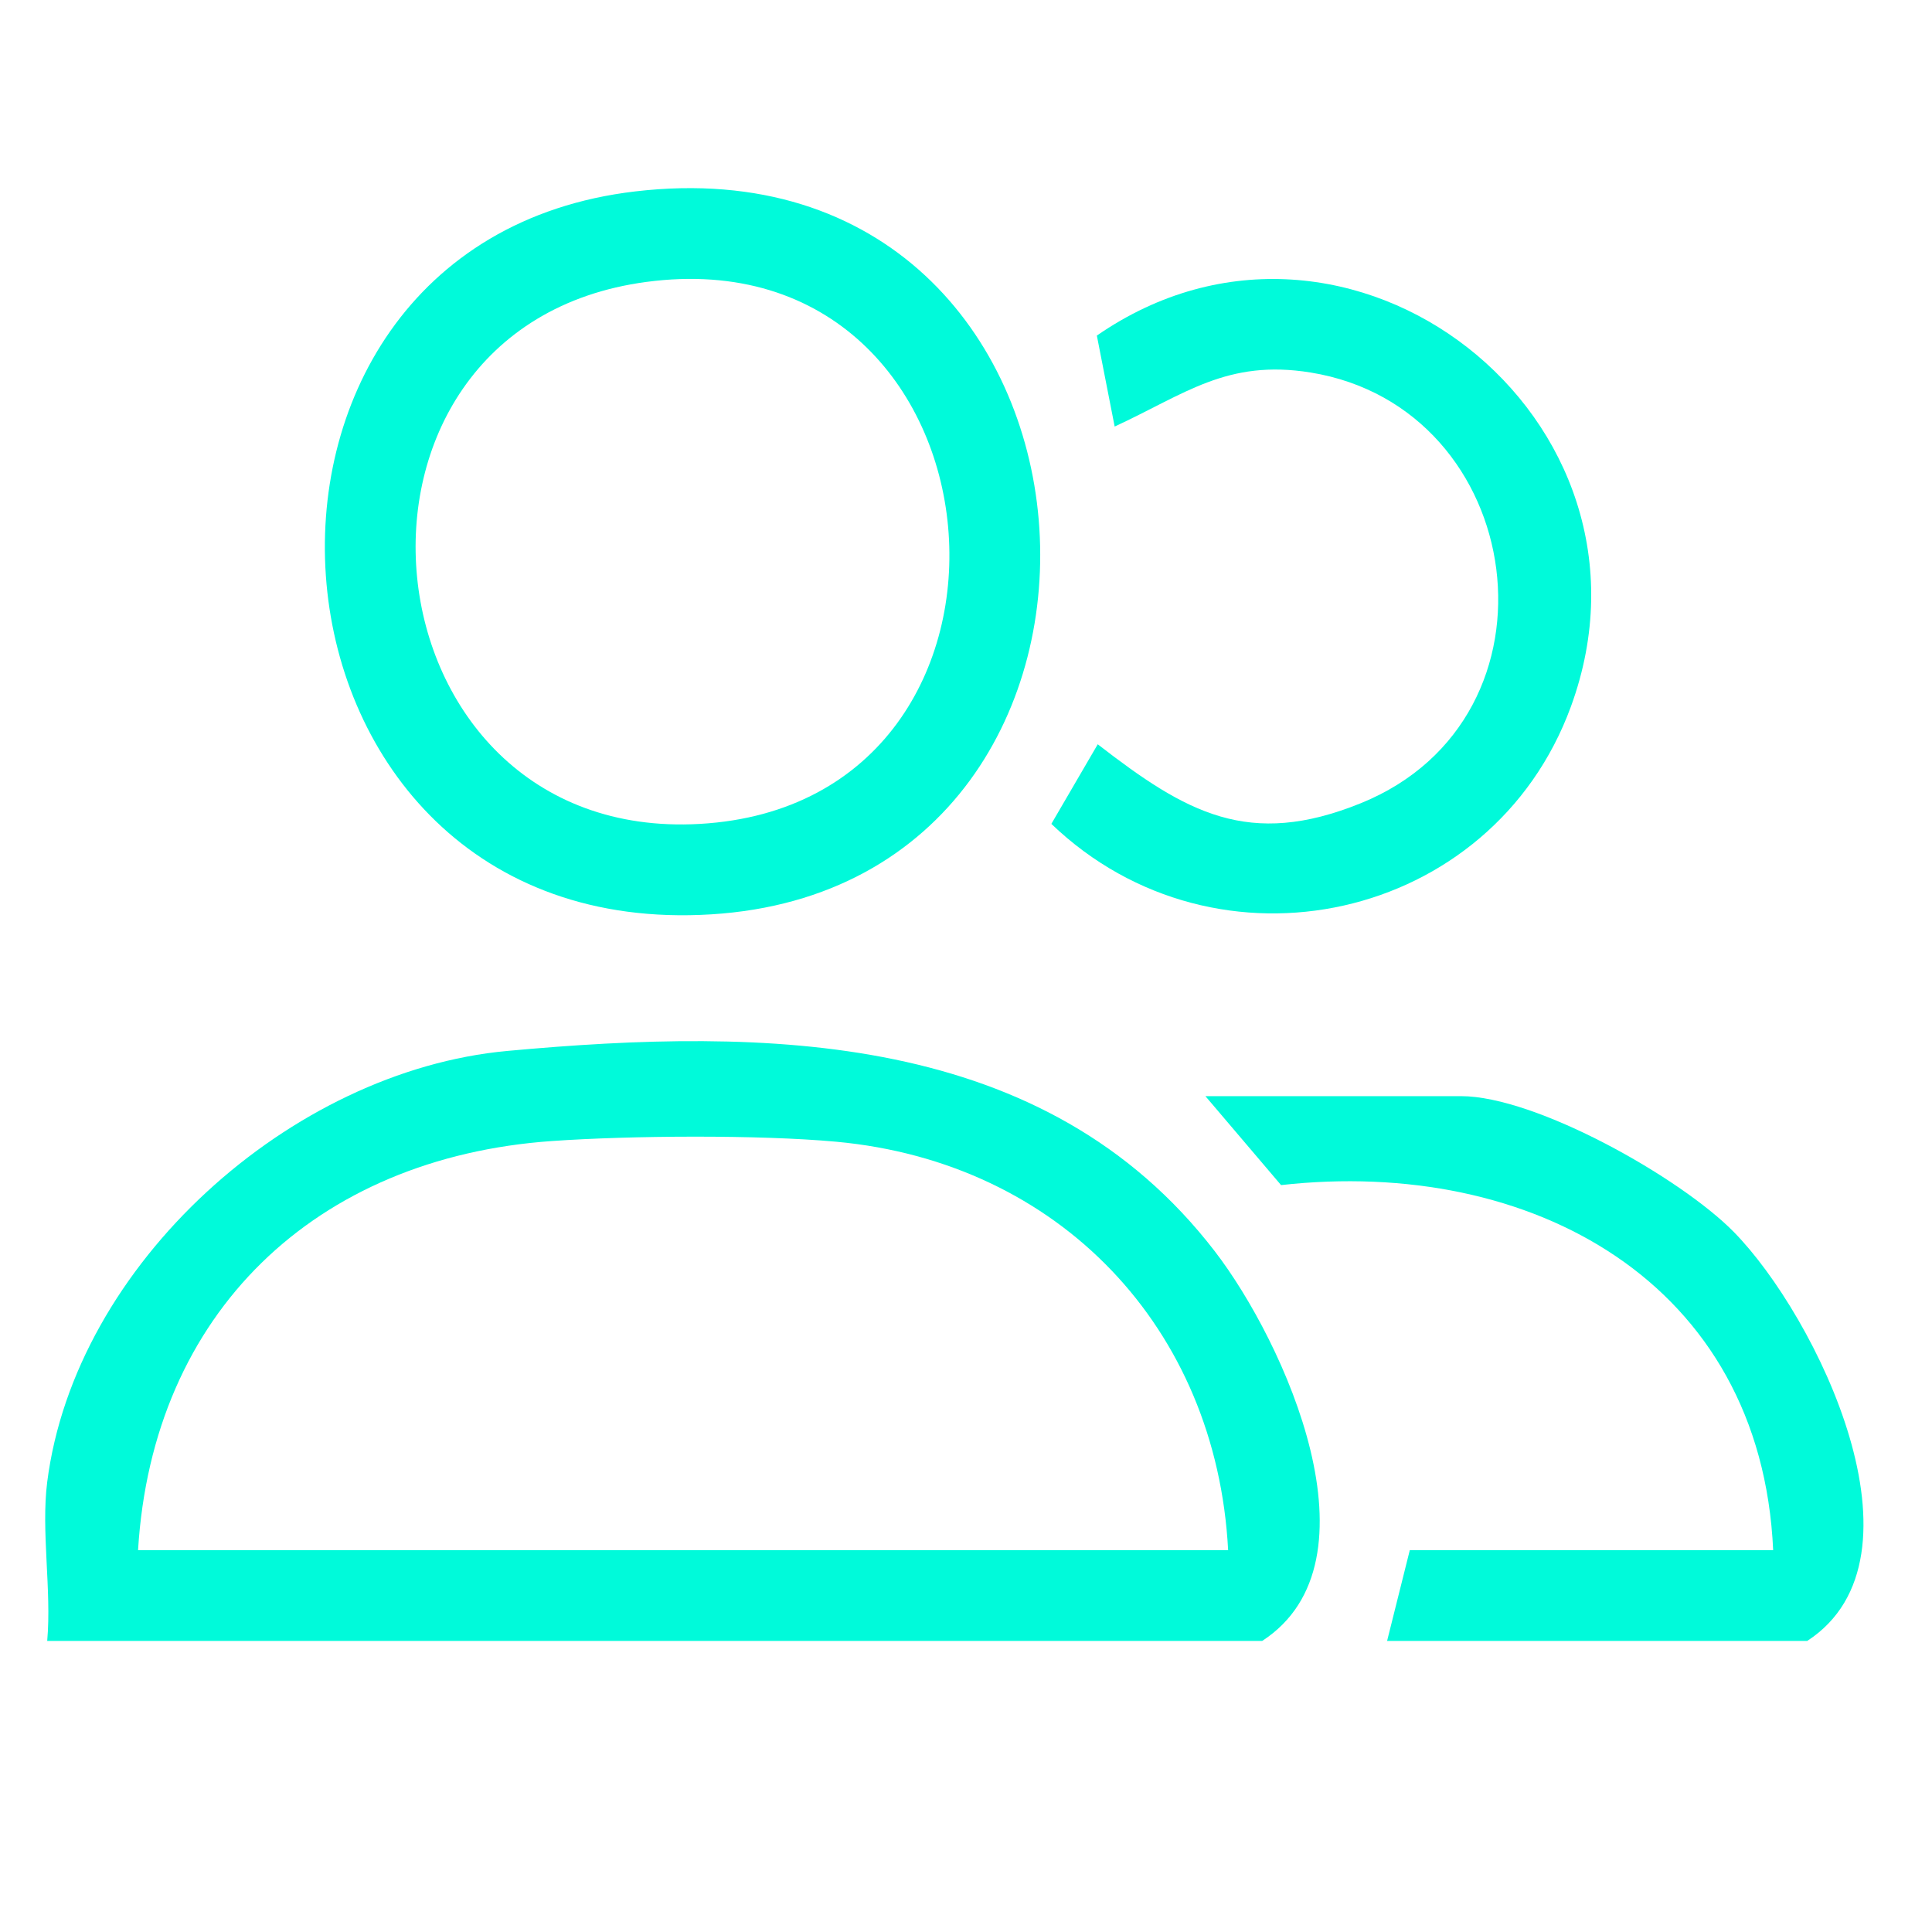
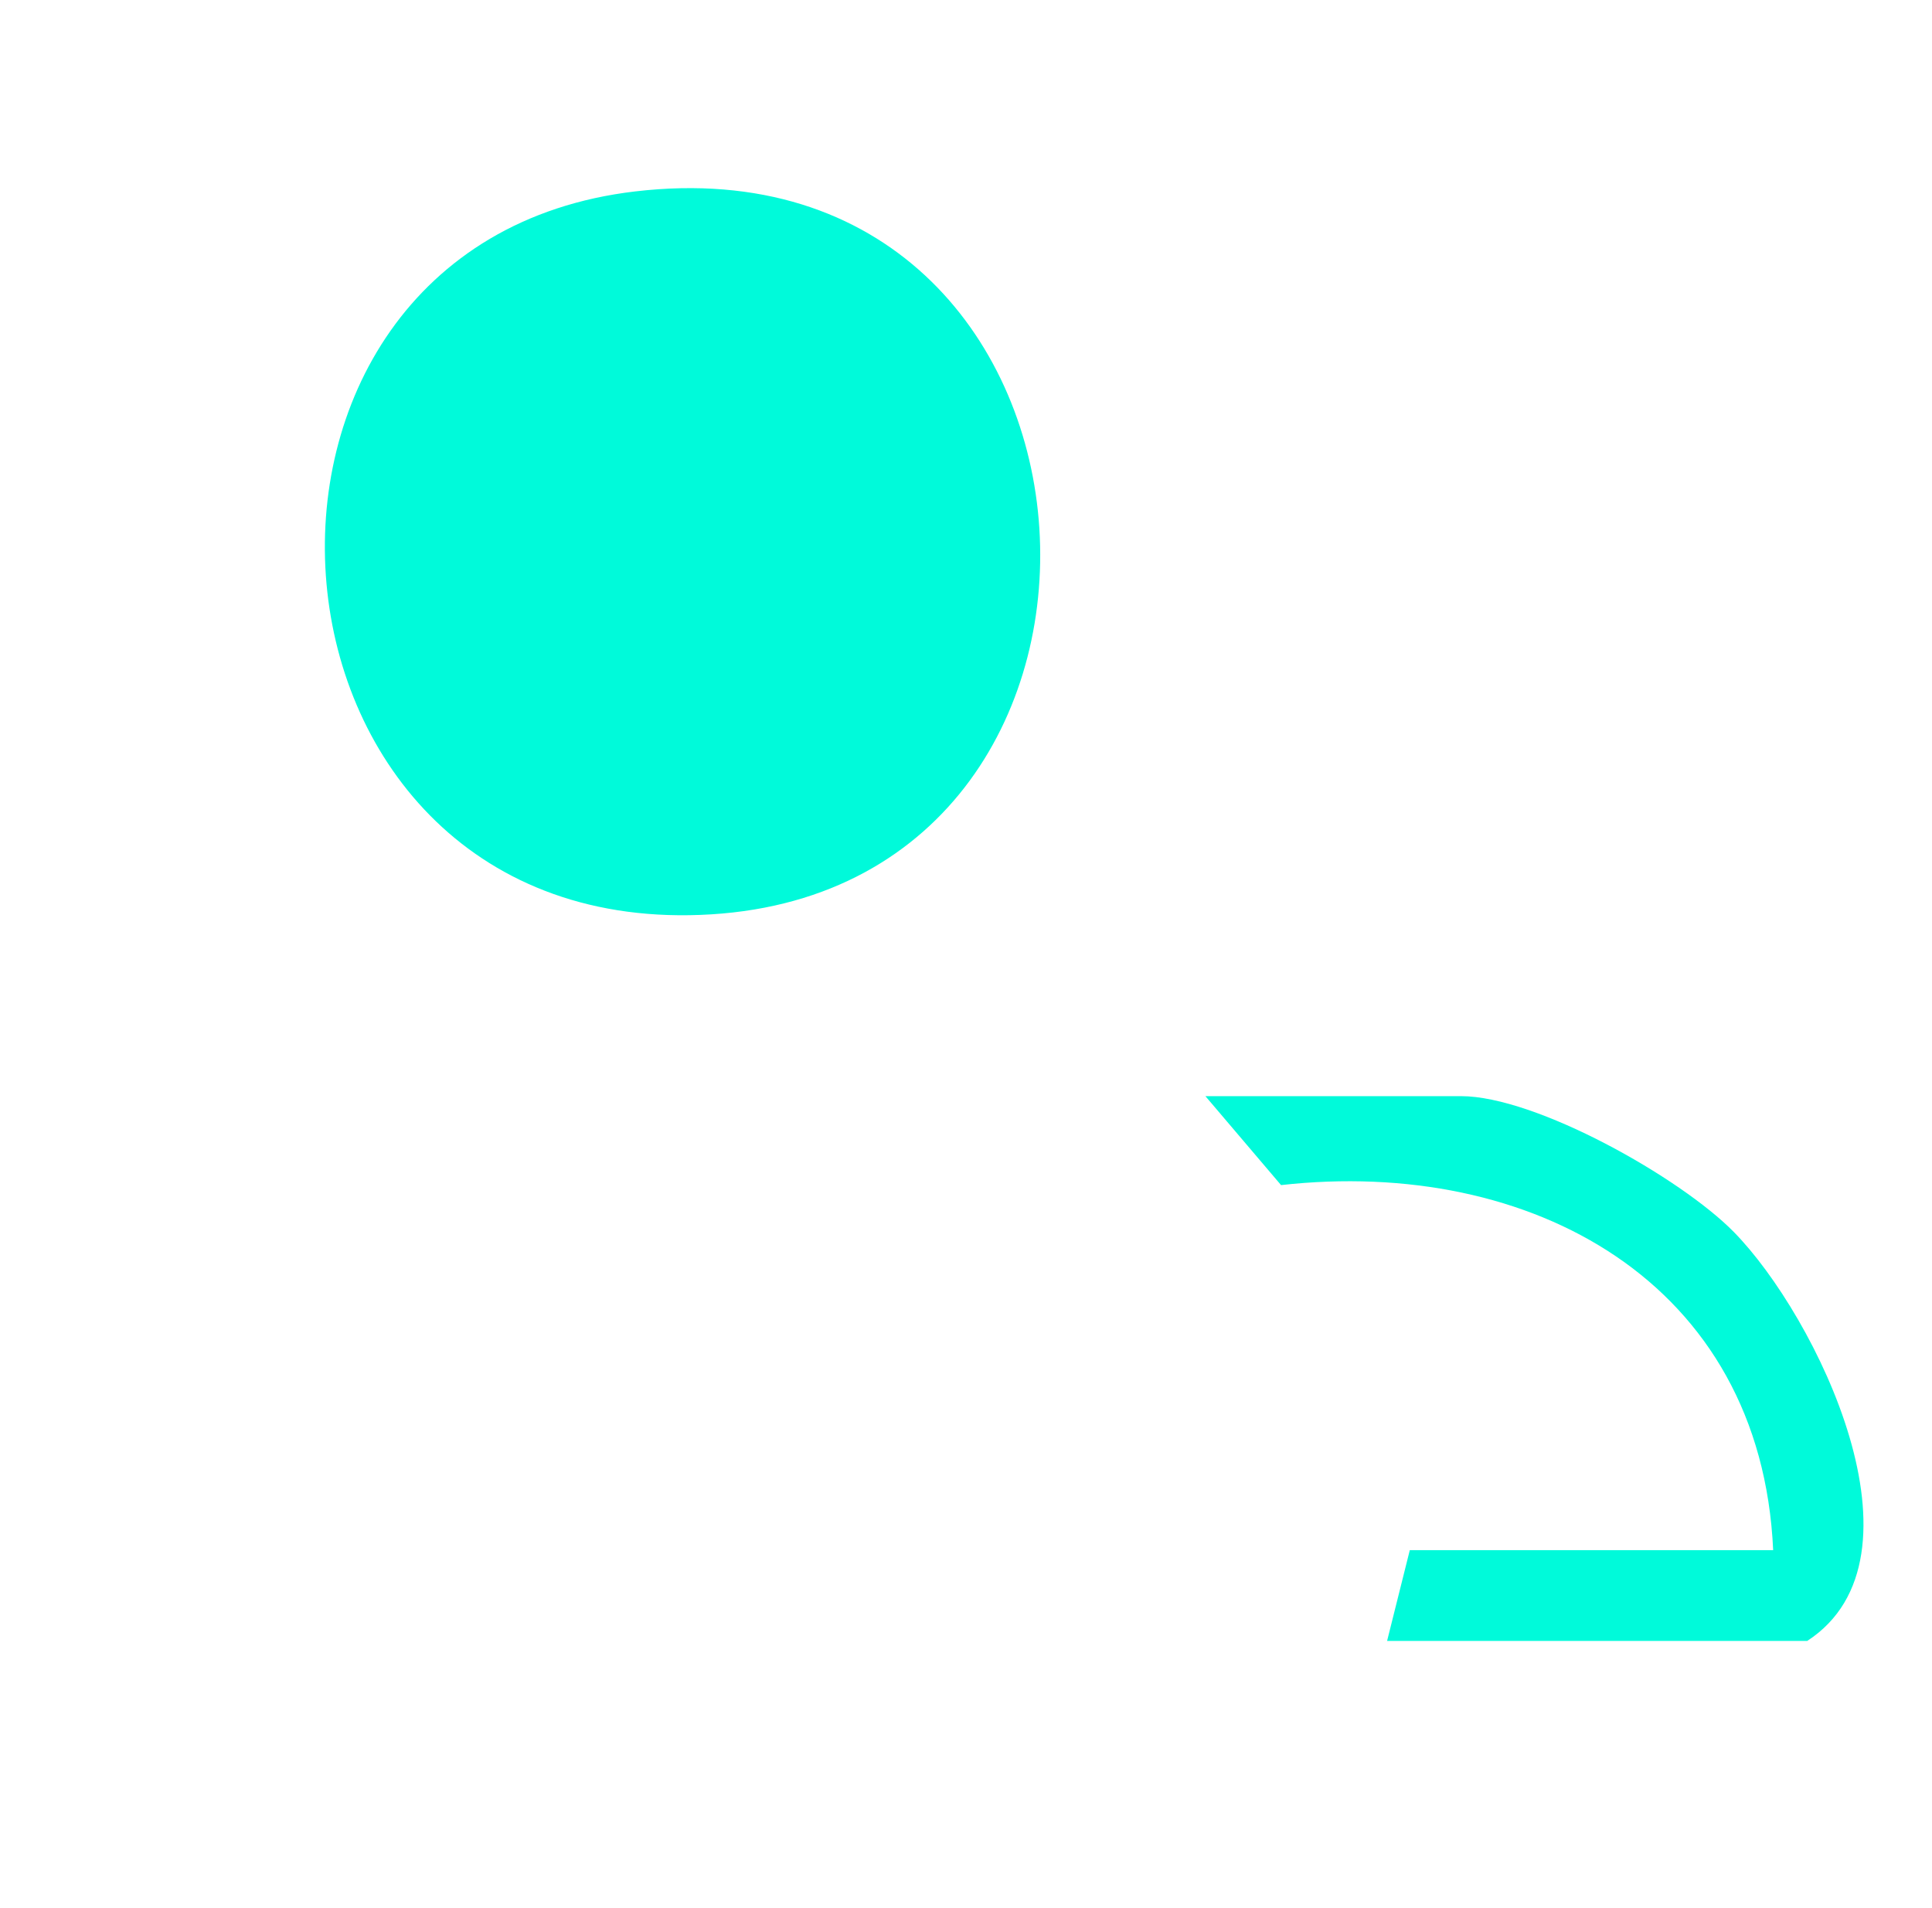
<svg xmlns="http://www.w3.org/2000/svg" id="Layer_1" data-name="Layer 1" viewBox="0 0 1081.33 1068">
  <defs>
    <style>
      .cls-1 {
        fill: #00fada;
      }
    </style>
  </defs>
  <g id="HzM0vR">
    <g>
-       <path class="cls-1" d="M706.44,918.44H26.42c2.53-28.28-3.5-61.48,0-88.93,15.54-122.07,136.36-230.16,257.49-241.29,144.94-13.32,300.96-11.43,396.02,112.15,38.96,50.65,94.91,173.65,26.51,218.07ZM687.38,867.62c-6.53-124.37-94.52-217.11-219.36-228.59-43.23-3.97-115.33-3.46-159.07-.39-132.49,9.29-223.61,96.08-231.68,228.98h610.12Z" />
      <path class="cls-1" d="M1011.5,918.44h-235.15l12.71-50.82h203.37c-6.79-150.14-135.64-220.01-275.43-204.31l-42.34-49.79h143c41.94,0,122.8,45.54,152.74,76.02,46.2,47.03,112.64,182.35,41.1,228.9Z" />
-       <path class="cls-1" d="M355.49,107.14c280.4-32.96,307.73,388.18,42.61,404.63-265.66,16.48-294.42-375.03-42.61-404.63ZM361.73,157.8c-190.35,25.43-161.7,314.23,29.88,303.35,203.77-11.57,176.95-330.98-29.88-303.35Z" />
-       <path class="cls-1" d="M623.87,238.73l-9.97-50.9c140.71-97.4,324.45,46.28,265.31,207.71-44.13,120.45-198.11,154.53-290.77,65.59l25.96-44.55c49.52,38.36,84.56,58.41,147.25,32.98,118.14-47.94,93.39-221.36-28.11-241.06-46.75-7.58-70.39,12.1-109.66,30.24Z" />
+       <path class="cls-1" d="M355.49,107.14c280.4-32.96,307.73,388.18,42.61,404.63-265.66,16.48-294.42-375.03-42.61-404.63ZM361.73,157.8Z" />
    </g>
  </g>
</svg>